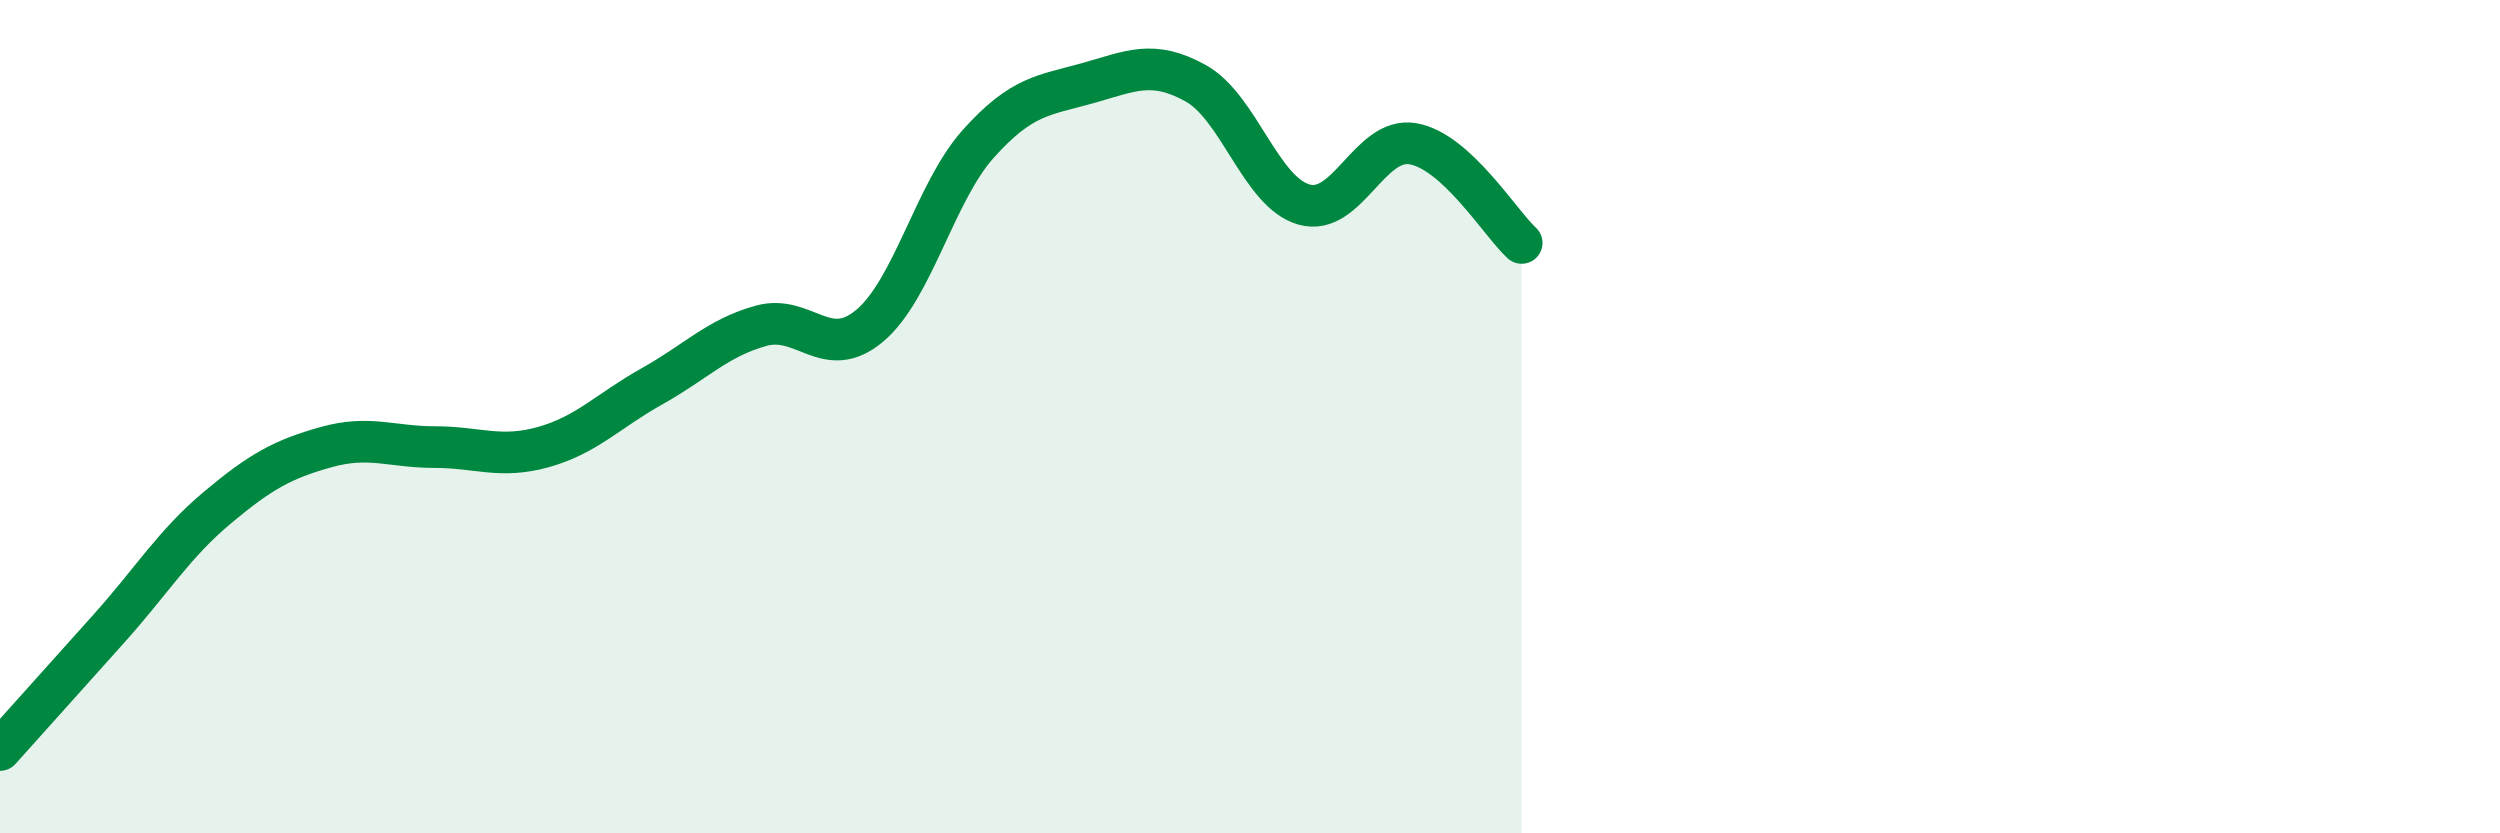
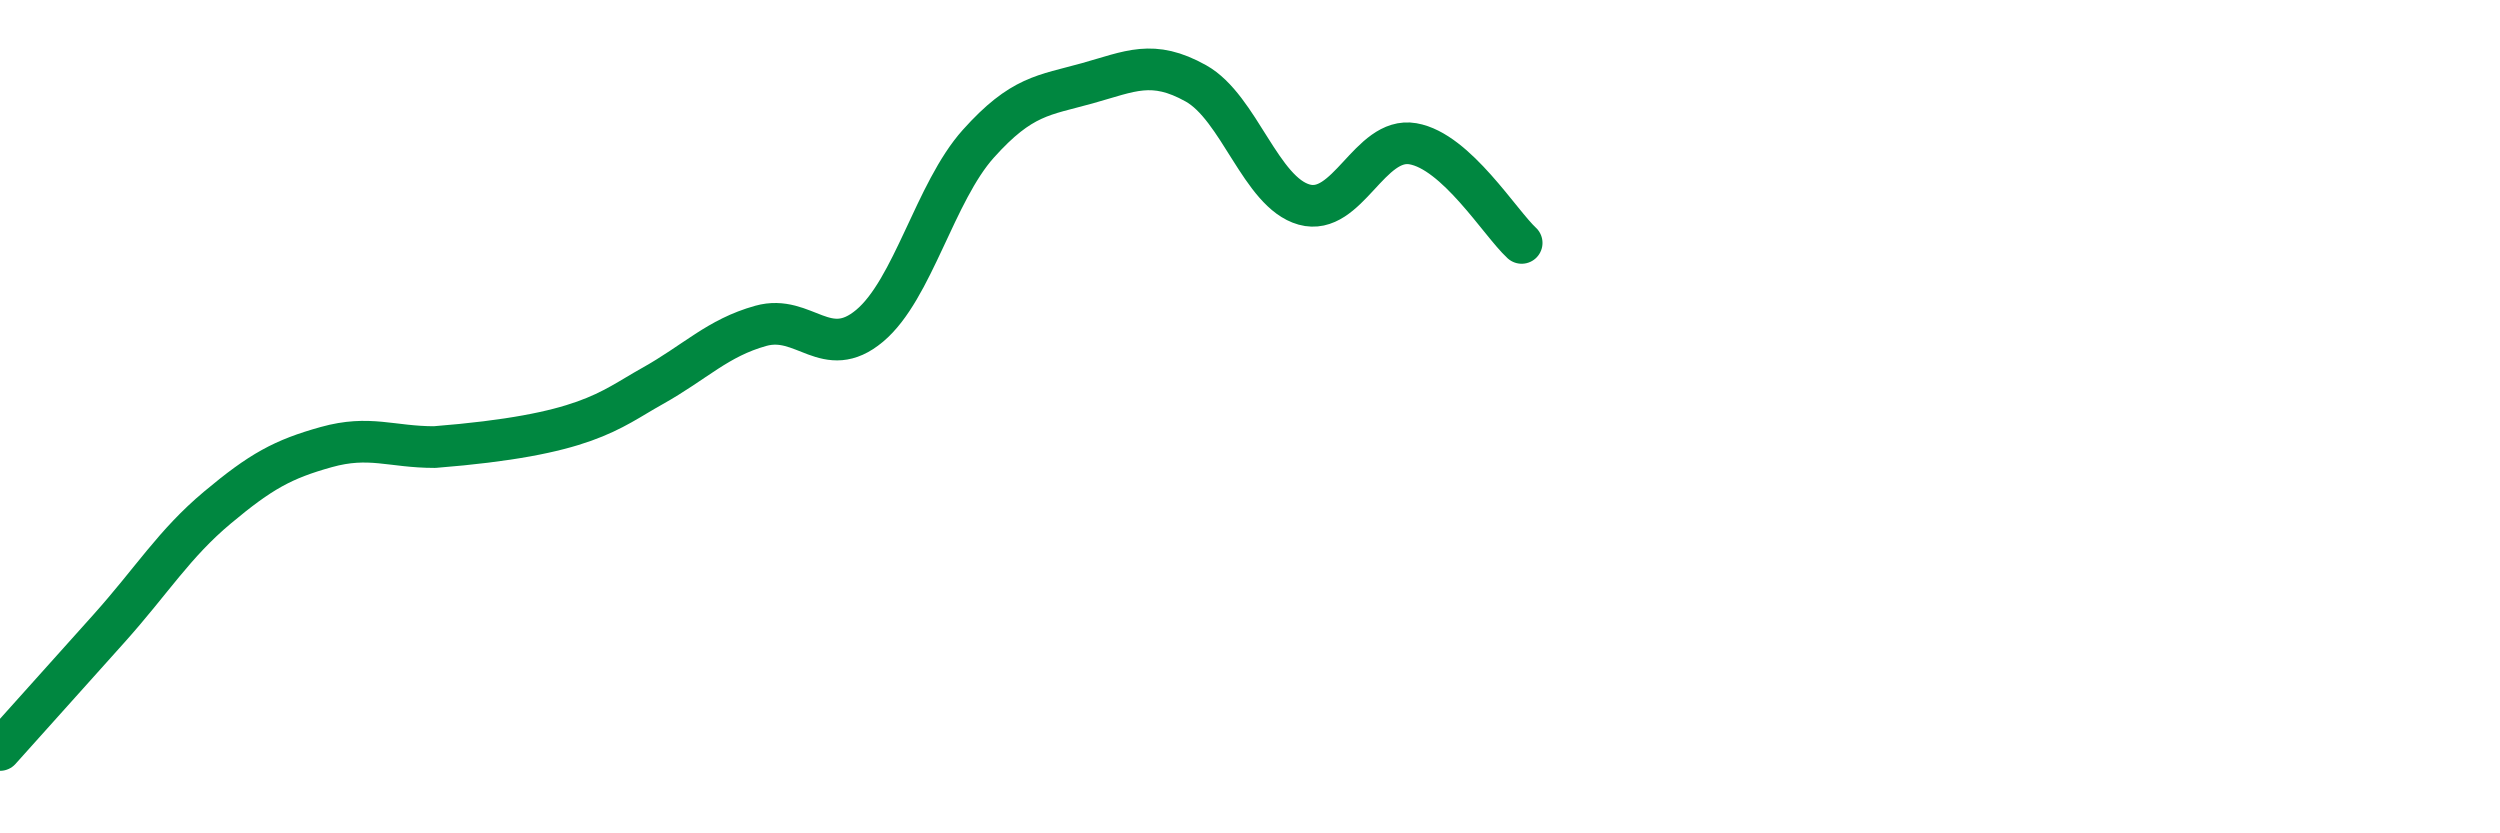
<svg xmlns="http://www.w3.org/2000/svg" width="60" height="20" viewBox="0 0 60 20">
-   <path d="M 0,18 C 0.52,17.42 1.57,16.25 2.61,15.09 C 3.65,13.93 4.18,13.05 5.22,12.18 C 6.26,11.31 6.79,11.02 7.83,10.73 C 8.87,10.44 9.39,10.73 10.43,10.73 C 11.47,10.73 12,11.02 13.04,10.73 C 14.08,10.44 14.61,9.85 15.65,9.27 C 16.69,8.69 17.22,8.11 18.26,7.82 C 19.3,7.53 19.83,8.69 20.87,7.82 C 21.91,6.95 22.44,4.61 23.48,3.45 C 24.52,2.29 25.05,2.29 26.09,2 C 27.13,1.71 27.66,1.42 28.7,2 C 29.74,2.58 30.26,4.62 31.3,4.91 C 32.34,5.2 32.87,3.27 33.91,3.45 C 34.95,3.63 36,5.35 36.52,5.83L36.52 20L0 20Z" fill="#008740" opacity="0.1" stroke-linecap="round" stroke-linejoin="round" />
-   <path d="M 0,18 C 0.52,17.42 1.57,16.25 2.61,15.09 C 3.65,13.93 4.18,13.05 5.22,12.18 C 6.26,11.31 6.79,11.02 7.83,10.73 C 8.87,10.44 9.39,10.73 10.43,10.73 C 11.47,10.73 12,11.02 13.04,10.73 C 14.08,10.44 14.61,9.85 15.65,9.27 C 16.69,8.69 17.22,8.11 18.26,7.82 C 19.3,7.53 19.83,8.69 20.87,7.82 C 21.91,6.95 22.44,4.61 23.48,3.45 C 24.52,2.29 25.05,2.29 26.09,2 C 27.13,1.71 27.66,1.42 28.7,2 C 29.74,2.58 30.26,4.62 31.3,4.91 C 32.34,5.2 32.87,3.27 33.91,3.45 C 34.95,3.63 36,5.35 36.52,5.83" stroke="#008740" stroke-width="1" fill="none" stroke-linecap="round" stroke-linejoin="round" />
+   <path d="M 0,18 C 0.52,17.42 1.57,16.25 2.61,15.09 C 3.65,13.93 4.18,13.05 5.22,12.18 C 6.26,11.31 6.79,11.02 7.83,10.73 C 8.87,10.44 9.39,10.73 10.43,10.73 C 14.08,10.44 14.61,9.85 15.65,9.27 C 16.69,8.69 17.22,8.11 18.26,7.82 C 19.3,7.53 19.83,8.69 20.87,7.82 C 21.91,6.95 22.44,4.61 23.48,3.45 C 24.52,2.29 25.05,2.29 26.09,2 C 27.13,1.71 27.66,1.42 28.7,2 C 29.74,2.58 30.26,4.62 31.3,4.91 C 32.34,5.2 32.87,3.27 33.91,3.45 C 34.95,3.63 36,5.35 36.52,5.83" stroke="#008740" stroke-width="1" fill="none" stroke-linecap="round" stroke-linejoin="round" />
</svg>